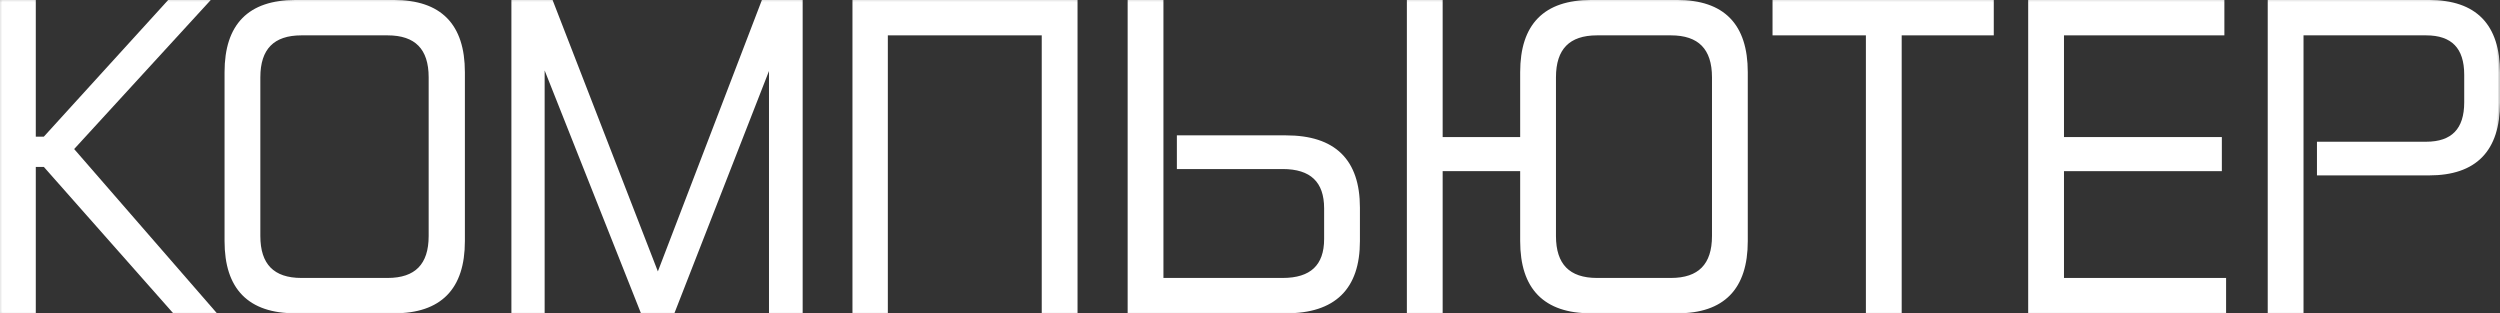
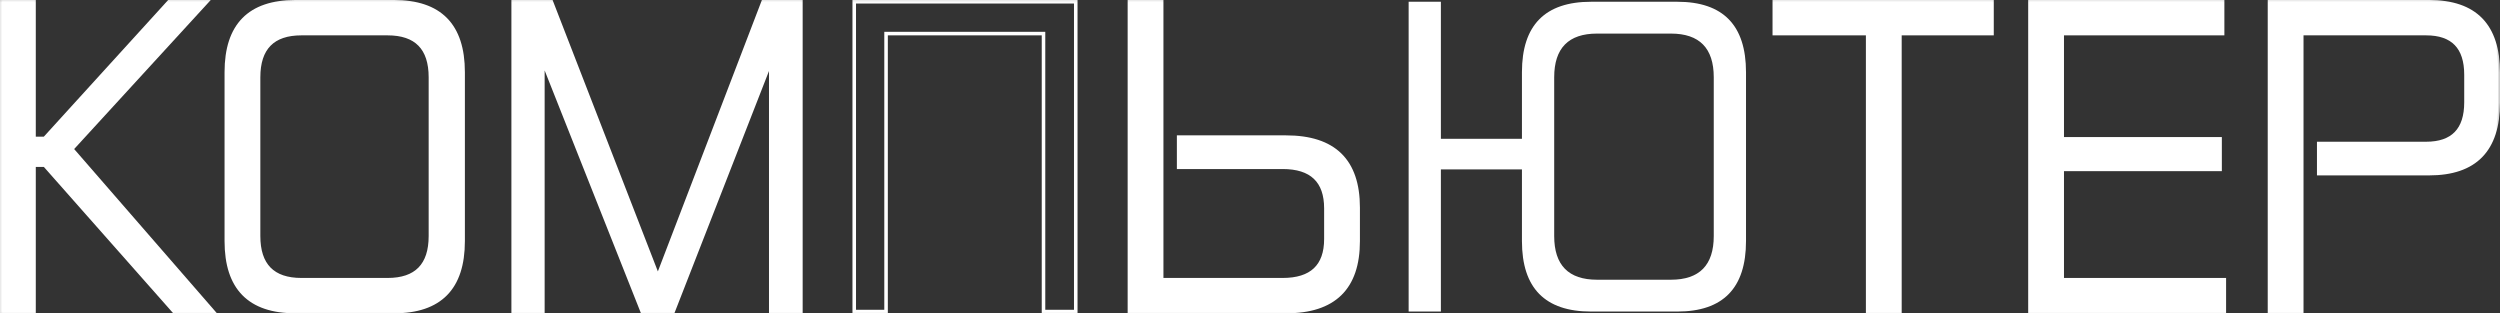
<svg xmlns="http://www.w3.org/2000/svg" viewBox="0 0 282.772 35.438" fill="none">
  <rect x="0" y="0" width="282.772" height="35.438" fill="#333333" stroke="none" />
  <mask id="path-1-outside-1_3911_206" maskUnits="userSpaceOnUse" x="-3.202" y="-3.206" width="1136.92" height="148.119" fill="black">
    <rect fill="white" x="-0.8" y="-0.801" width="284.001" height="37" />
    <path d="M3.848 0.199V15.655H5.048L19.112 0.199H23.384L8.12 16.855L24.104 35.239H19.688L5.048 18.679H3.848V35.239H0.2V0.199H3.848Z" />
-     <path d="M44.559 0.199C49.775 0.199 52.383 2.855 52.383 8.167V27.271C52.383 32.583 49.775 35.239 44.559 35.239H33.423C28.207 35.239 25.599 32.583 25.599 27.271V8.167C25.599 2.855 28.207 0.199 33.423 0.199H44.559ZM29.247 26.695C29.247 29.991 30.863 31.639 34.095 31.639H43.839C47.071 31.639 48.686 29.991 48.686 26.695V8.743C48.686 5.447 47.071 3.799 43.839 3.799H34.095C30.863 3.799 29.247 5.447 29.247 8.743V26.695Z" />
    <path d="M62.364 0.199L74.412 31.255L86.316 0.199H90.588V35.239H87.18V6.967L76.14 35.239H72.636L61.404 6.919V35.239H58.044V0.199H62.364Z" />
    <path d="M121.678 0.199V35.239H118.03V3.799H100.222V35.239H96.622V0.199H121.678Z" />
    <path d="M131.395 0.199V31.639H145.075C148.339 31.639 149.971 30.103 149.971 27.031V23.575C149.971 20.471 148.339 18.919 145.075 18.919H133.315V15.511H145.459C150.899 15.511 153.619 18.167 153.619 23.479V27.271C153.619 32.583 150.899 35.239 145.459 35.239H127.747V0.199H131.395Z" />
    <path d="M189.713 0.199C194.897 0.199 197.489 2.855 197.489 8.167V27.271C197.489 32.583 194.897 35.239 189.713 35.239H179.969C174.753 35.239 172.145 32.583 172.145 27.271V19.159H162.977V35.239H159.329V0.199H162.977V15.703H172.145V8.167C172.145 2.855 174.753 0.199 179.969 0.199H189.713ZM175.793 26.695C175.793 29.991 177.409 31.639 180.641 31.639H188.993C192.225 31.639 193.841 29.991 193.841 26.695V8.743C193.841 5.447 192.225 3.799 188.993 3.799H180.641C177.409 3.799 175.793 5.447 175.793 8.743V26.695Z" />
    <path d="M225.313 0.199V3.799H214.897V35.239H211.249V3.799H200.689V0.199H225.313Z" />
    <path d="M251.397 0.199V3.799H233.254V15.703H251.11V19.159H233.254V31.639H251.59V35.239H229.606V0.199H251.397Z" />
    <path d="M274.748 0.199C279.964 0.199 282.572 2.871 282.572 8.215V11.623C282.572 16.967 279.964 19.639 274.748 19.639H262.269V16.231H274.411C277.421 16.231 278.925 14.679 278.925 11.575V8.455C278.925 5.351 277.421 3.799 274.411 3.799H260.348V35.239H256.7V0.199H274.748Z" />
  </mask>
  <path d="M3.848 0.199V15.655H5.048L19.112 0.199H23.384L8.12 16.855L24.104 35.239H19.688L5.048 18.679H3.848V35.239H0.2V0.199H3.848Z" fill="white" />
  <path d="M44.559 0.199C49.775 0.199 52.383 2.855 52.383 8.167V27.271C52.383 32.583 49.775 35.239 44.559 35.239H33.423C28.207 35.239 25.599 32.583 25.599 27.271V8.167C25.599 2.855 28.207 0.199 33.423 0.199H44.559ZM29.247 26.695C29.247 29.991 30.863 31.639 34.095 31.639H43.839C47.071 31.639 48.686 29.991 48.686 26.695V8.743C48.686 5.447 47.071 3.799 43.839 3.799H34.095C30.863 3.799 29.247 5.447 29.247 8.743V26.695Z" fill="white" />
  <path d="M62.364 0.199L74.412 31.255L86.316 0.199H90.588V35.239H87.18V6.967L76.14 35.239H72.636L61.404 6.919V35.239H58.044V0.199H62.364Z" fill="white" />
-   <path d="M121.678 0.199V35.239H118.03V3.799H100.222V35.239H96.622V0.199H121.678Z" fill="white" />
  <path d="M131.395 0.199V31.639H145.075C148.339 31.639 149.971 30.103 149.971 27.031V23.575C149.971 20.471 148.339 18.919 145.075 18.919H133.315V15.511H145.459C150.899 15.511 153.619 18.167 153.619 23.479V27.271C153.619 32.583 150.899 35.239 145.459 35.239H127.747V0.199H131.395Z" fill="white" />
  <path d="M189.713 0.199C194.897 0.199 197.489 2.855 197.489 8.167V27.271C197.489 32.583 194.897 35.239 189.713 35.239H179.969C174.753 35.239 172.145 32.583 172.145 27.271V19.159H162.977V35.239H159.329V0.199H162.977V15.703H172.145V8.167C172.145 2.855 174.753 0.199 179.969 0.199H189.713ZM175.793 26.695C175.793 29.991 177.409 31.639 180.641 31.639H188.993C192.225 31.639 193.841 29.991 193.841 26.695V8.743C193.841 5.447 192.225 3.799 188.993 3.799H180.641C177.409 3.799 175.793 5.447 175.793 8.743V26.695Z" fill="white" />
  <path d="M225.313 0.199V3.799H214.897V35.239H211.249V3.799H200.689V0.199H225.313Z" fill="white" />
  <path d="M251.397 0.199V3.799H233.254V15.703H251.11V19.159H233.254V31.639H251.59V35.239H229.606V0.199H251.397Z" fill="white" />
  <path d="M274.748 0.199C279.964 0.199 282.572 2.871 282.572 8.215V11.623C282.572 16.967 279.964 19.639 274.748 19.639H262.269V16.231H274.411C277.421 16.231 278.925 14.679 278.925 11.575V8.455C278.925 5.351 277.421 3.799 274.411 3.799H260.348V35.239H256.7V0.199H274.748Z" fill="white" />
  <path d="M3.848 0.199V15.655H5.048L19.112 0.199H23.384L8.12 16.855L24.104 35.239H19.688L5.048 18.679H3.848V35.239H0.2V0.199H3.848Z" stroke="white" stroke-width="0.4" mask="url(#path-1-outside-1_3911_206)" />
  <path d="M44.559 0.199C49.775 0.199 52.383 2.855 52.383 8.167V27.271C52.383 32.583 49.775 35.239 44.559 35.239H33.423C28.207 35.239 25.599 32.583 25.599 27.271V8.167C25.599 2.855 28.207 0.199 33.423 0.199H44.559ZM29.247 26.695C29.247 29.991 30.863 31.639 34.095 31.639H43.839C47.071 31.639 48.686 29.991 48.686 26.695V8.743C48.686 5.447 47.071 3.799 43.839 3.799H34.095C30.863 3.799 29.247 5.447 29.247 8.743V26.695Z" stroke="white" stroke-width="0.4" mask="url(#path-1-outside-1_3911_206)" />
  <path d="M62.364 0.199L74.412 31.255L86.316 0.199H90.588V35.239H87.18V6.967L76.14 35.239H72.636L61.404 6.919V35.239H58.044V0.199H62.364Z" stroke="white" stroke-width="0.4" mask="url(#path-1-outside-1_3911_206)" />
  <path d="M121.678 0.199V35.239H118.03V3.799H100.222V35.239H96.622V0.199H121.678Z" stroke="white" stroke-width="0.4" mask="url(#path-1-outside-1_3911_206)" />
  <path d="M131.395 0.199V31.639H145.075C148.339 31.639 149.971 30.103 149.971 27.031V23.575C149.971 20.471 148.339 18.919 145.075 18.919H133.315V15.511H145.459C150.899 15.511 153.619 18.167 153.619 23.479V27.271C153.619 32.583 150.899 35.239 145.459 35.239H127.747V0.199H131.395Z" stroke="white" stroke-width="0.4" mask="url(#path-1-outside-1_3911_206)" />
-   <path d="M189.713 0.199C194.897 0.199 197.489 2.855 197.489 8.167V27.271C197.489 32.583 194.897 35.239 189.713 35.239H179.969C174.753 35.239 172.145 32.583 172.145 27.271V19.159H162.977V35.239H159.329V0.199H162.977V15.703H172.145V8.167C172.145 2.855 174.753 0.199 179.969 0.199H189.713ZM175.793 26.695C175.793 29.991 177.409 31.639 180.641 31.639H188.993C192.225 31.639 193.841 29.991 193.841 26.695V8.743C193.841 5.447 192.225 3.799 188.993 3.799H180.641C177.409 3.799 175.793 5.447 175.793 8.743V26.695Z" stroke="white" stroke-width="0.4" mask="url(#path-1-outside-1_3911_206)" />
  <path d="M225.313 0.199V3.799H214.897V35.239H211.249V3.799H200.689V0.199H225.313Z" stroke="white" stroke-width="0.4" mask="url(#path-1-outside-1_3911_206)" />
  <path d="M251.397 0.199V3.799H233.254V15.703H251.11V19.159H233.254V31.639H251.59V35.239H229.606V0.199H251.397Z" stroke="white" stroke-width="0.4" mask="url(#path-1-outside-1_3911_206)" />
  <path d="M274.748 0.199C279.964 0.199 282.572 2.871 282.572 8.215V11.623C282.572 16.967 279.964 19.639 274.748 19.639H262.269V16.231H274.411C277.421 16.231 278.925 14.679 278.925 11.575V8.455C278.925 5.351 277.421 3.799 274.411 3.799H260.348V35.239H256.7V0.199H274.748Z" stroke="white" stroke-width="0.4" mask="url(#path-1-outside-1_3911_206)" />
</svg>